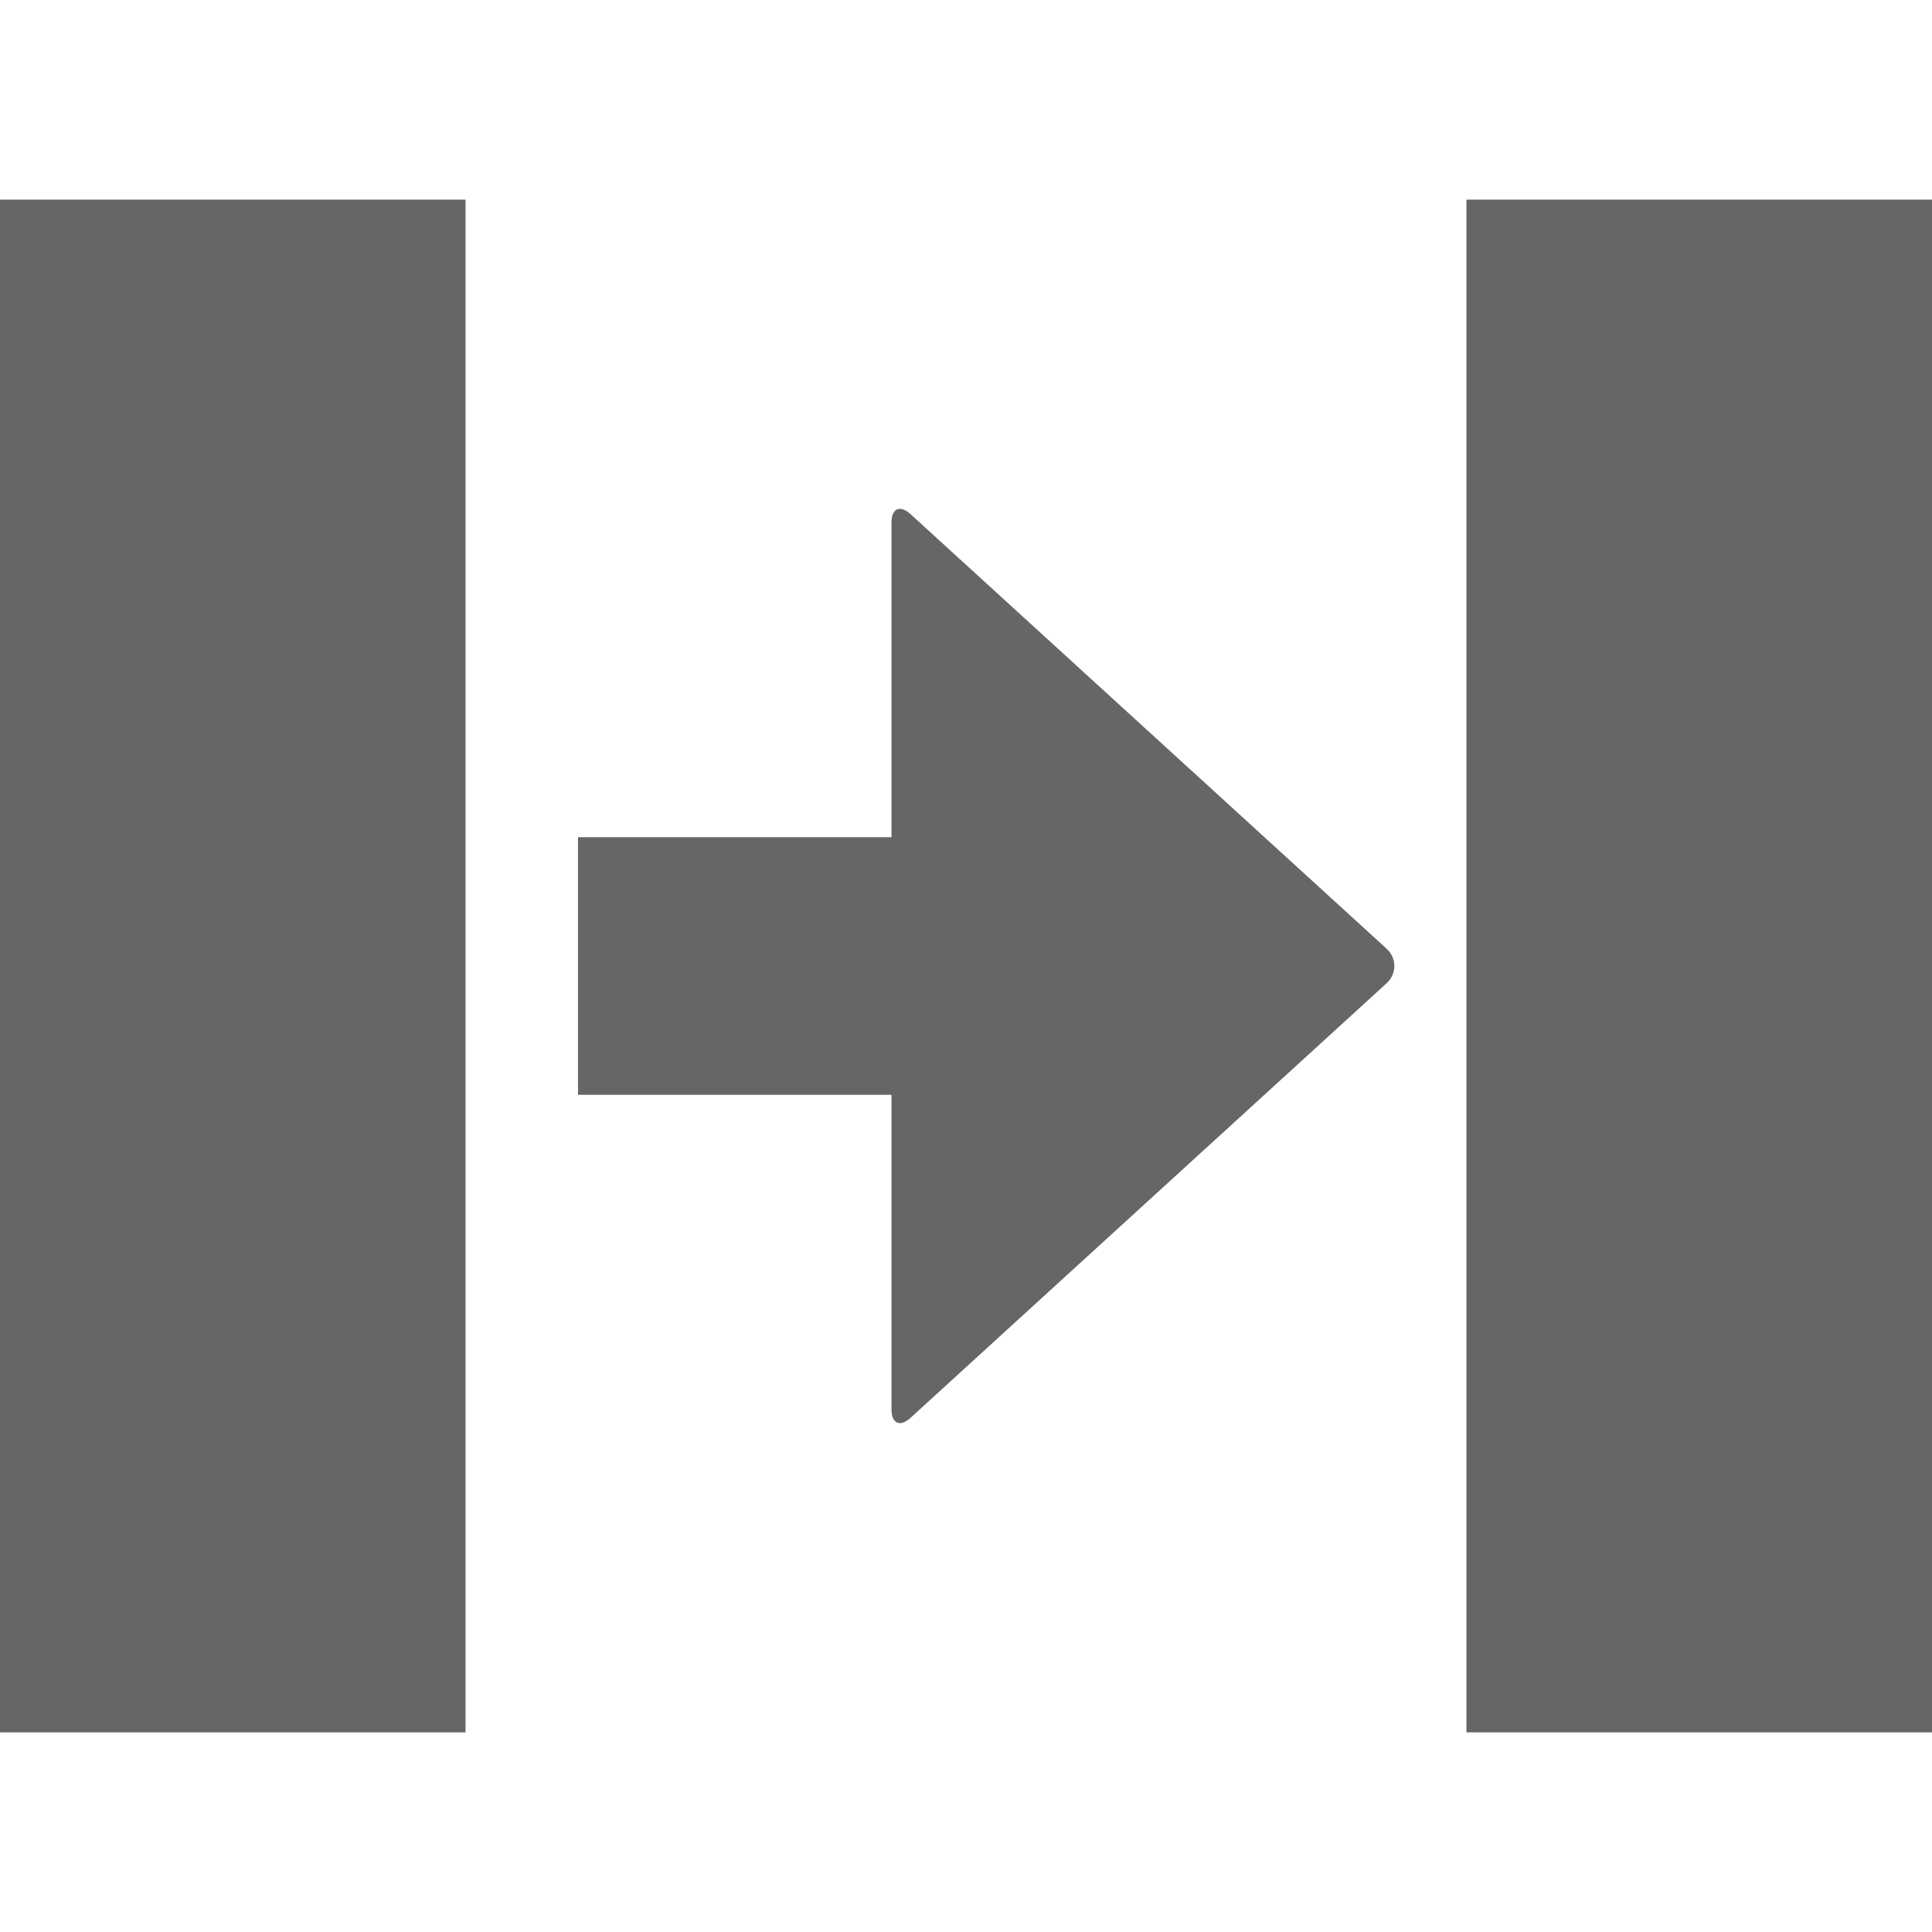
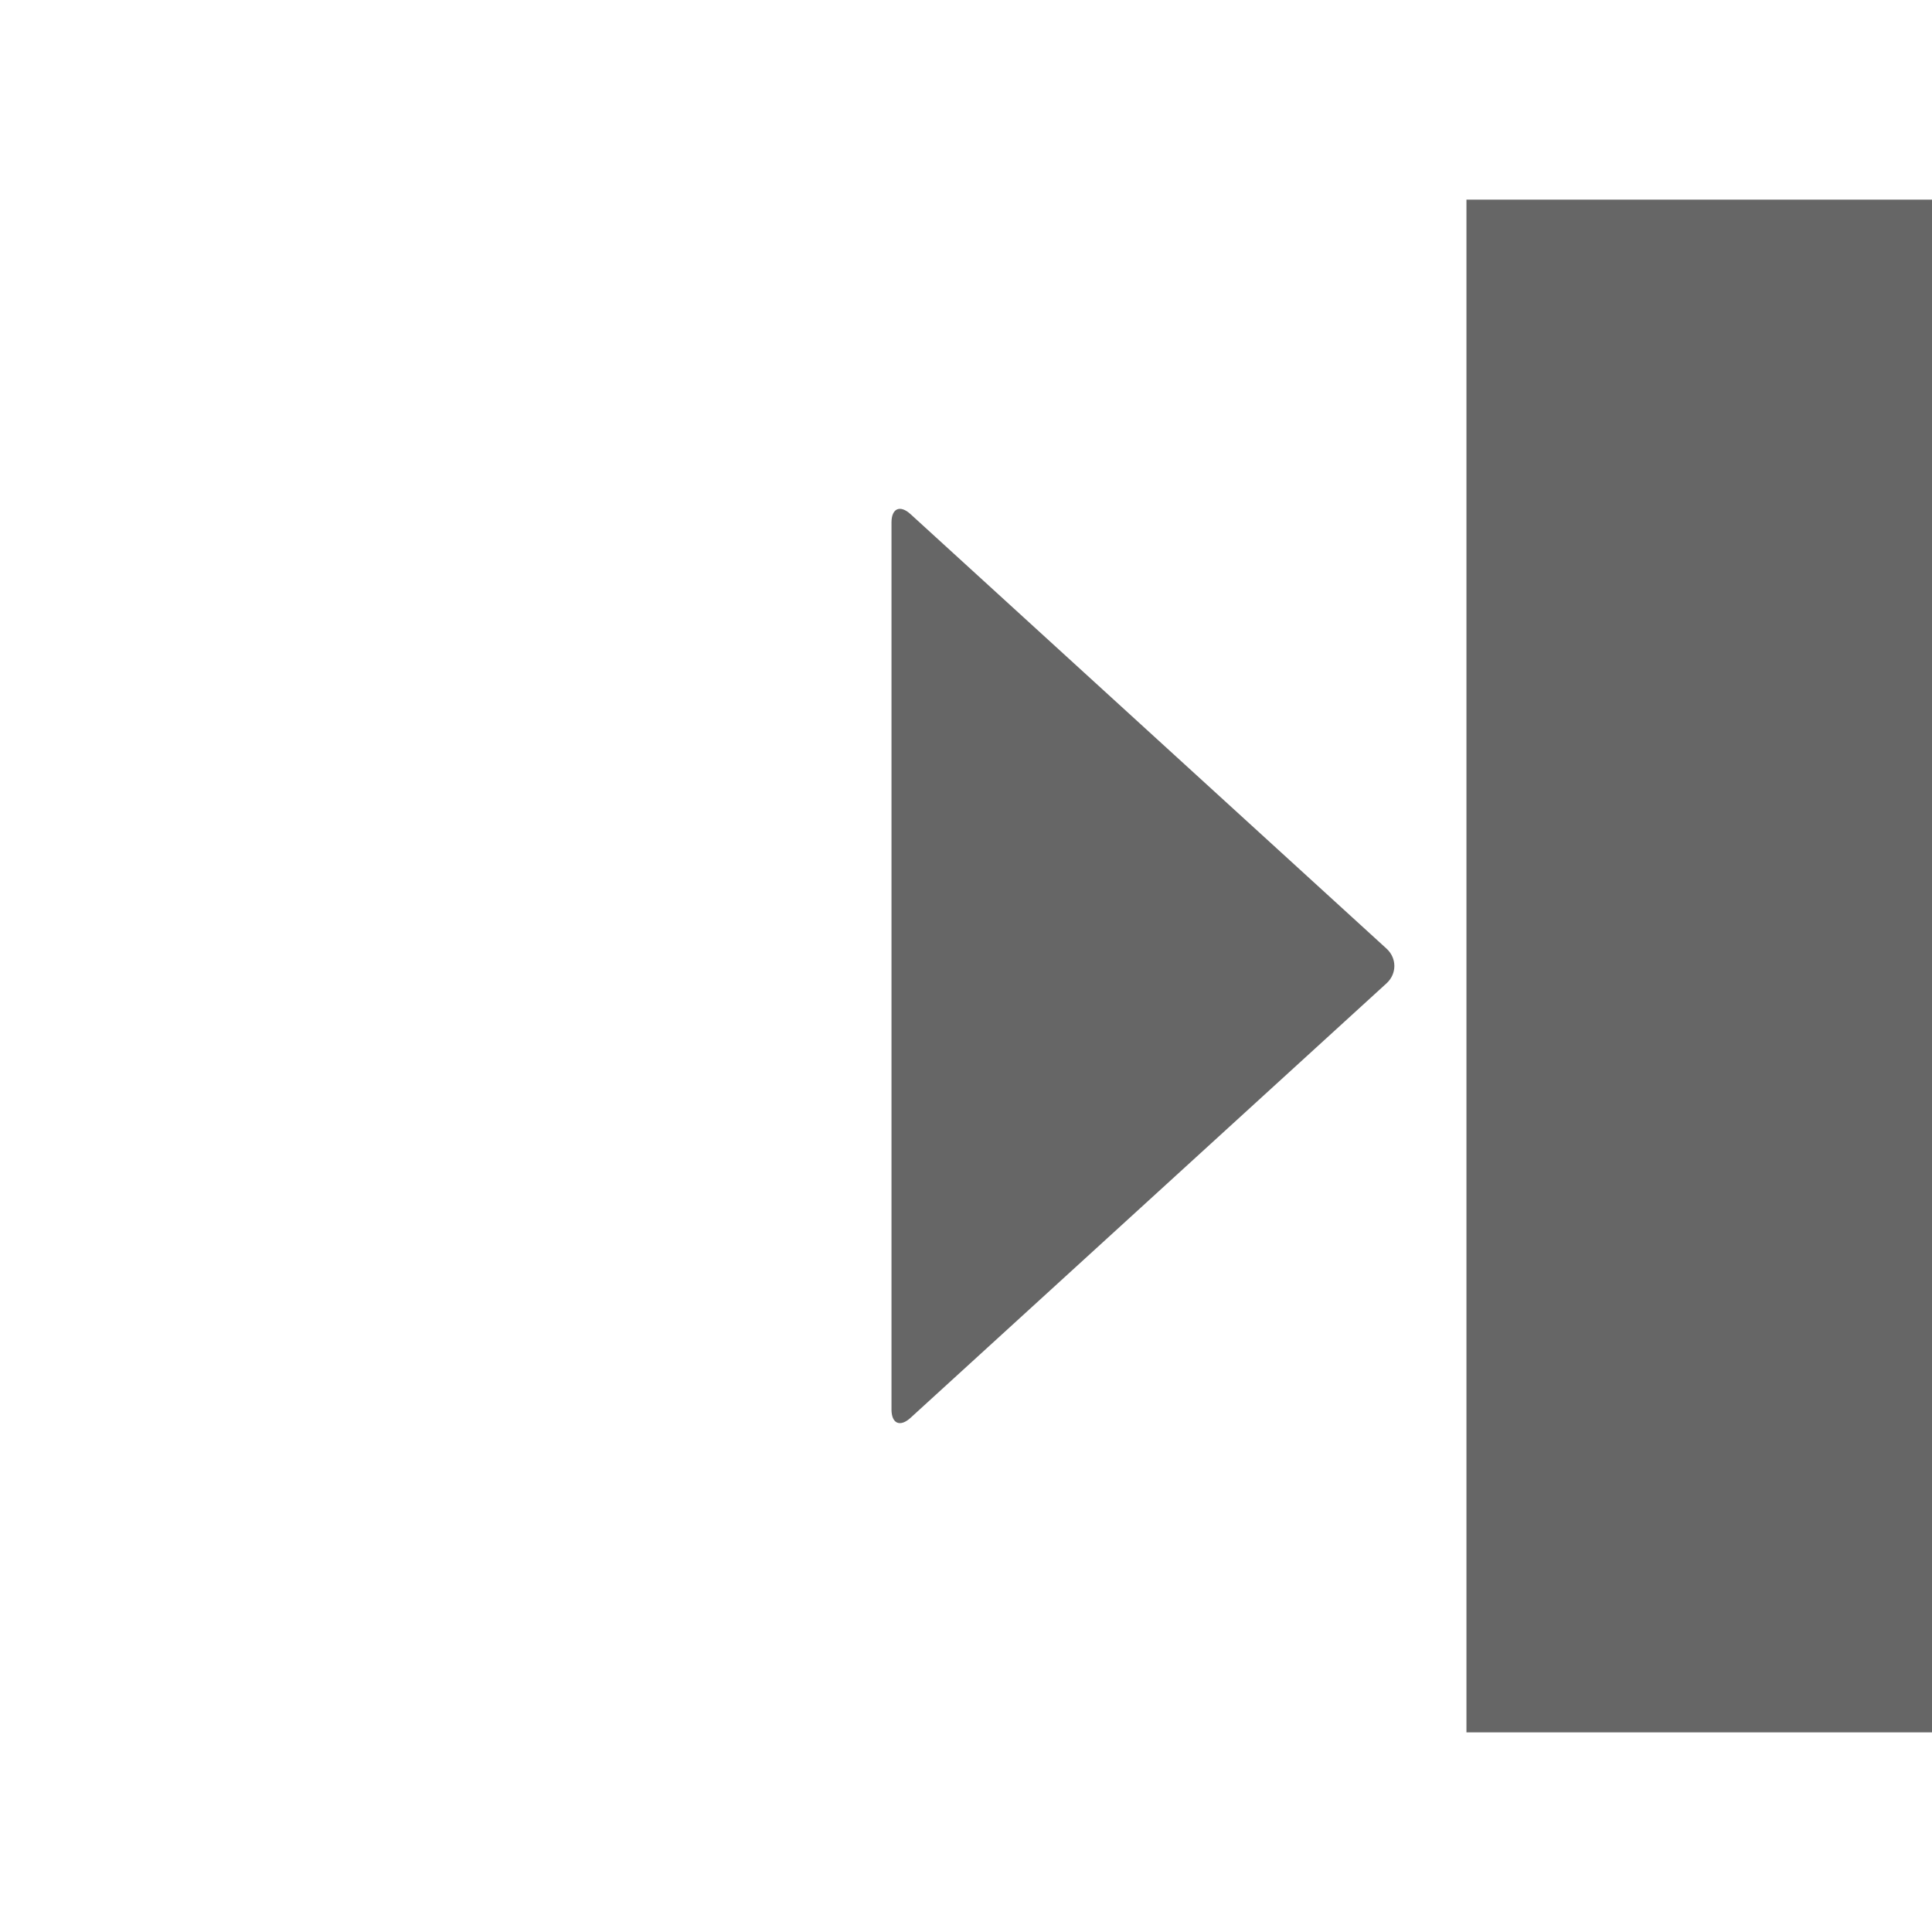
<svg xmlns="http://www.w3.org/2000/svg" version="1.1" baseProfile="basic" id="icon" x="0px" y="0px" width="150px" height="150px" viewBox="0 0 150 150" xml:space="preserve">
-   <rect y="15.5" fill="#666666" width="36.144" height="119" />
  <rect x="113.855" y="15.5" fill="#666666" width="36.145" height="119" />
  <g>
    <path fill="#666666" d="M69.215,40.568c0-1.1,0.665-1.393,1.477-0.652l36.956,33.734c0.813,0.741,0.813,1.955,0,2.697   l-36.956,33.735c-0.813,0.742-1.477,0.448-1.477-0.651V40.568z" />
-     <line fill="none" stroke="#666666" stroke-width="20" stroke-miterlimit="10" x1="85.01" y1="75" x2="44.875" y2="75" />
  </g>
</svg>